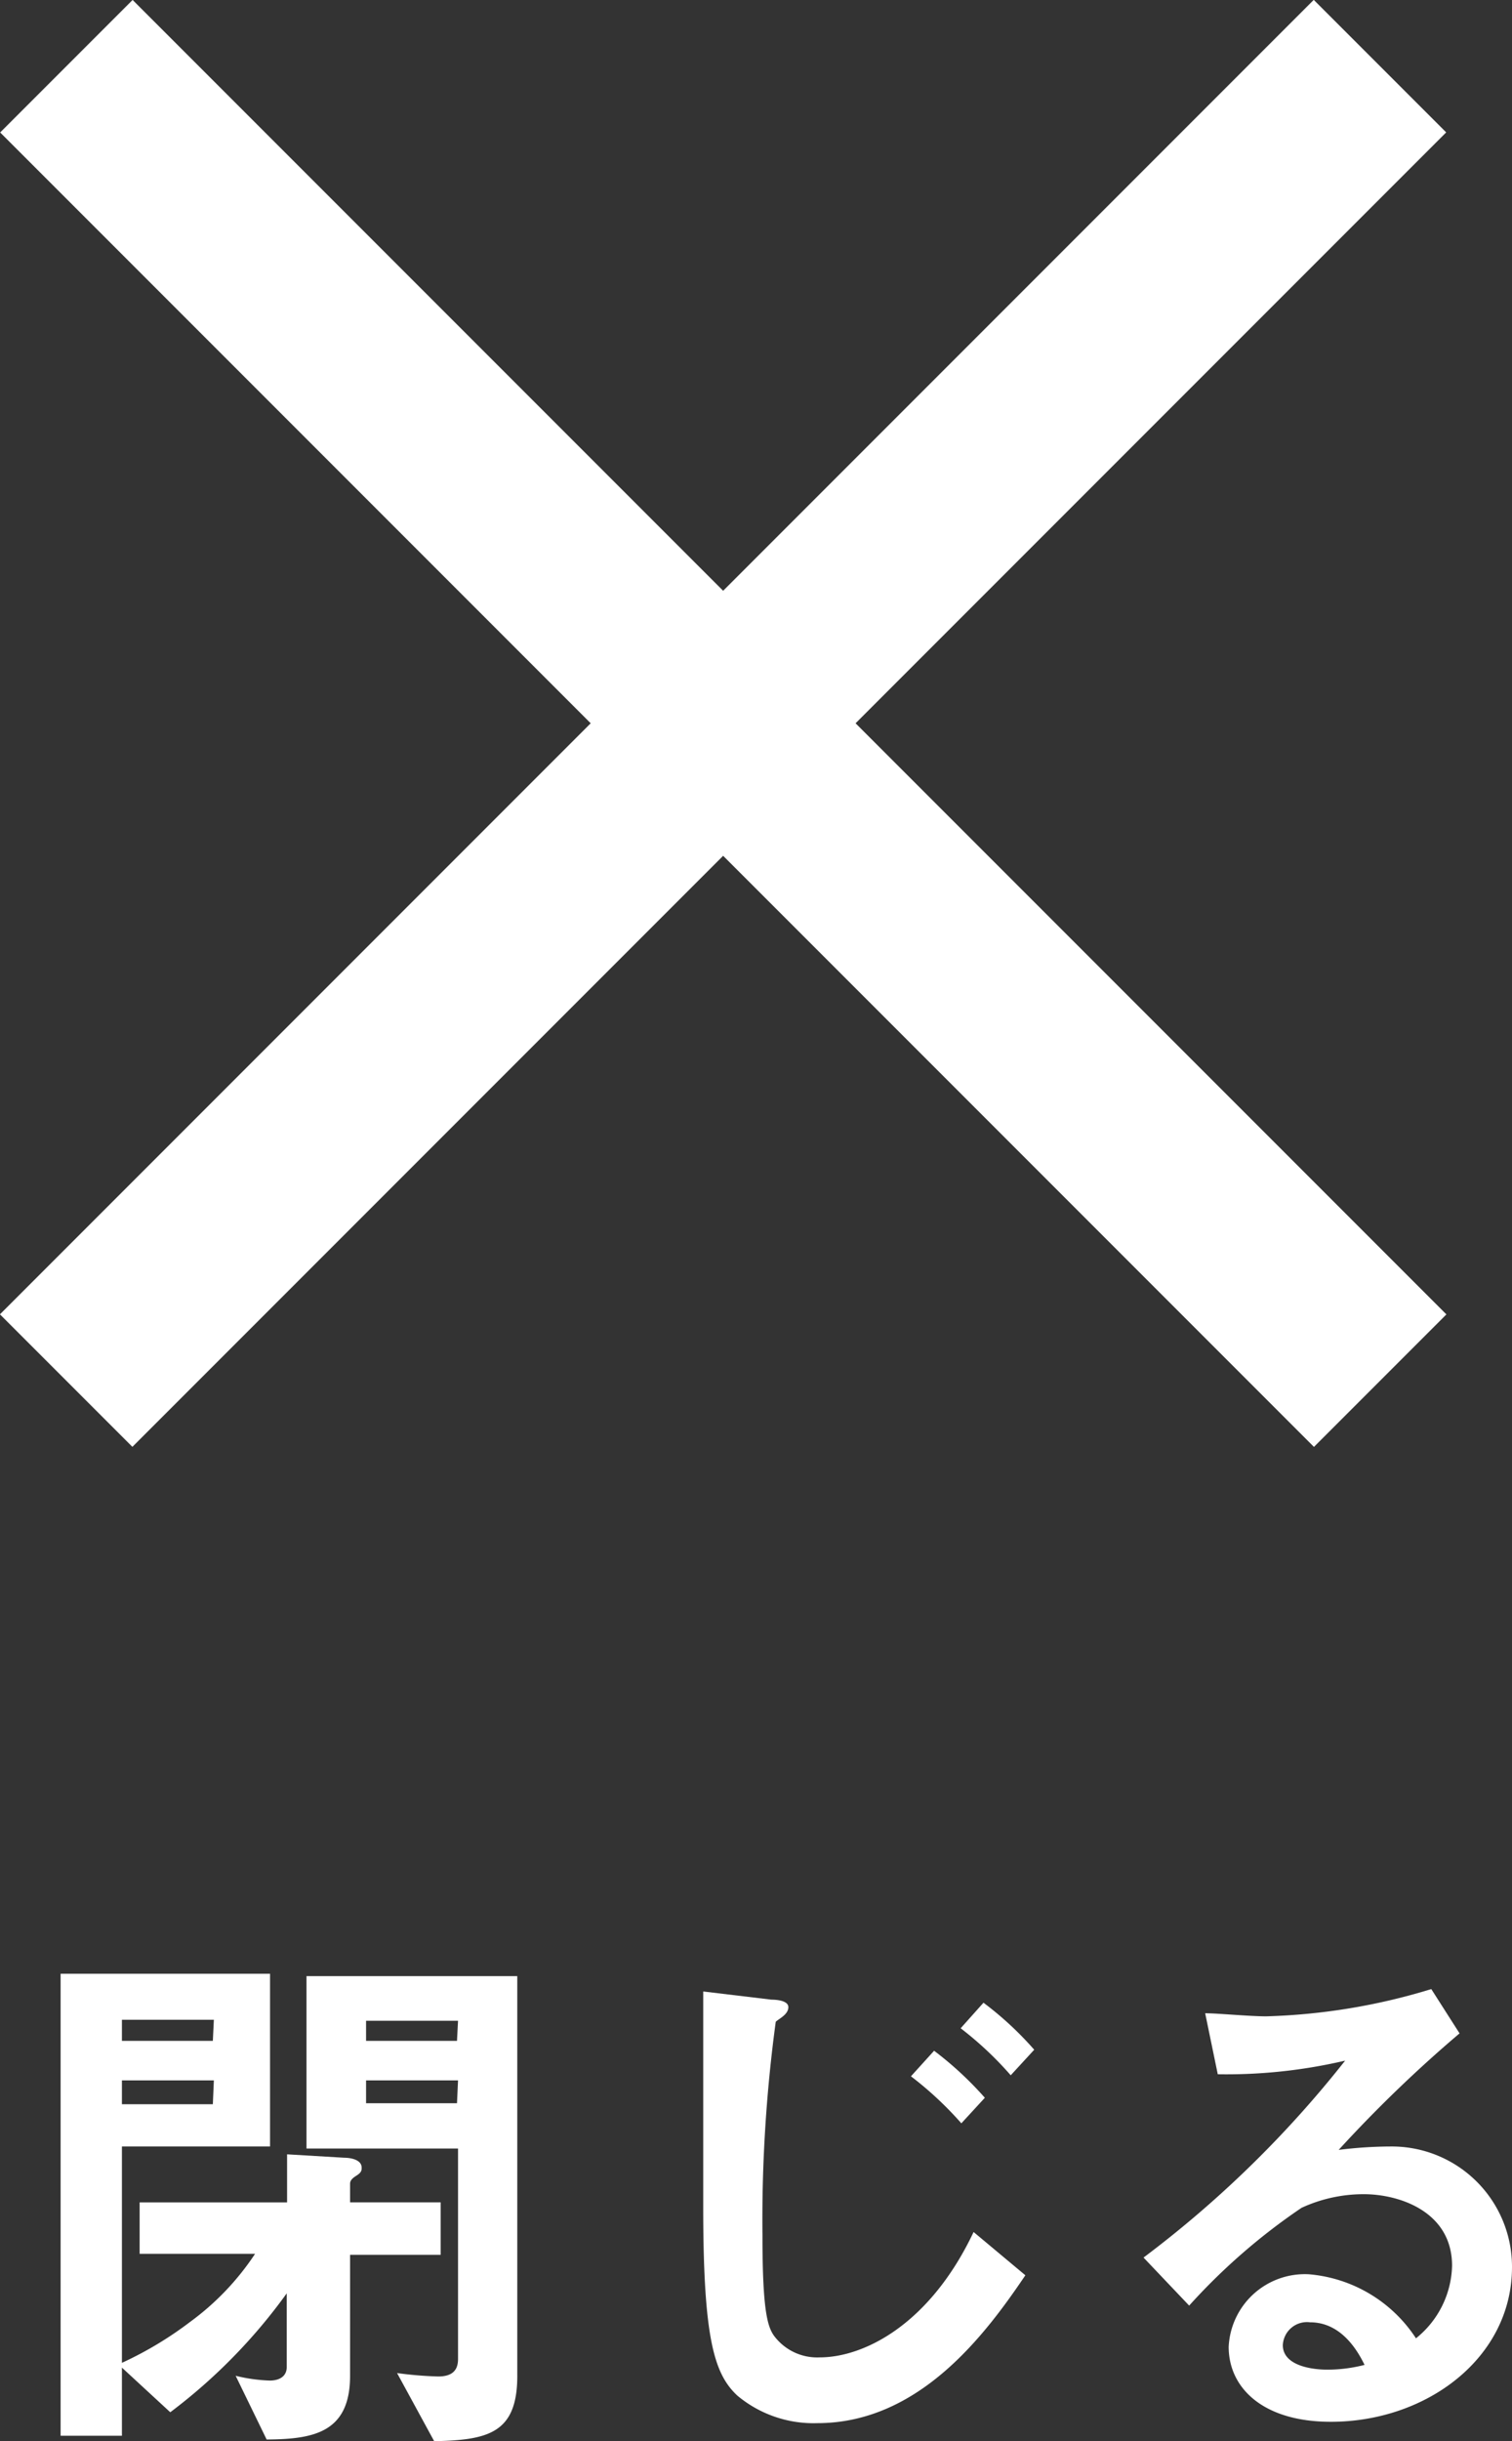
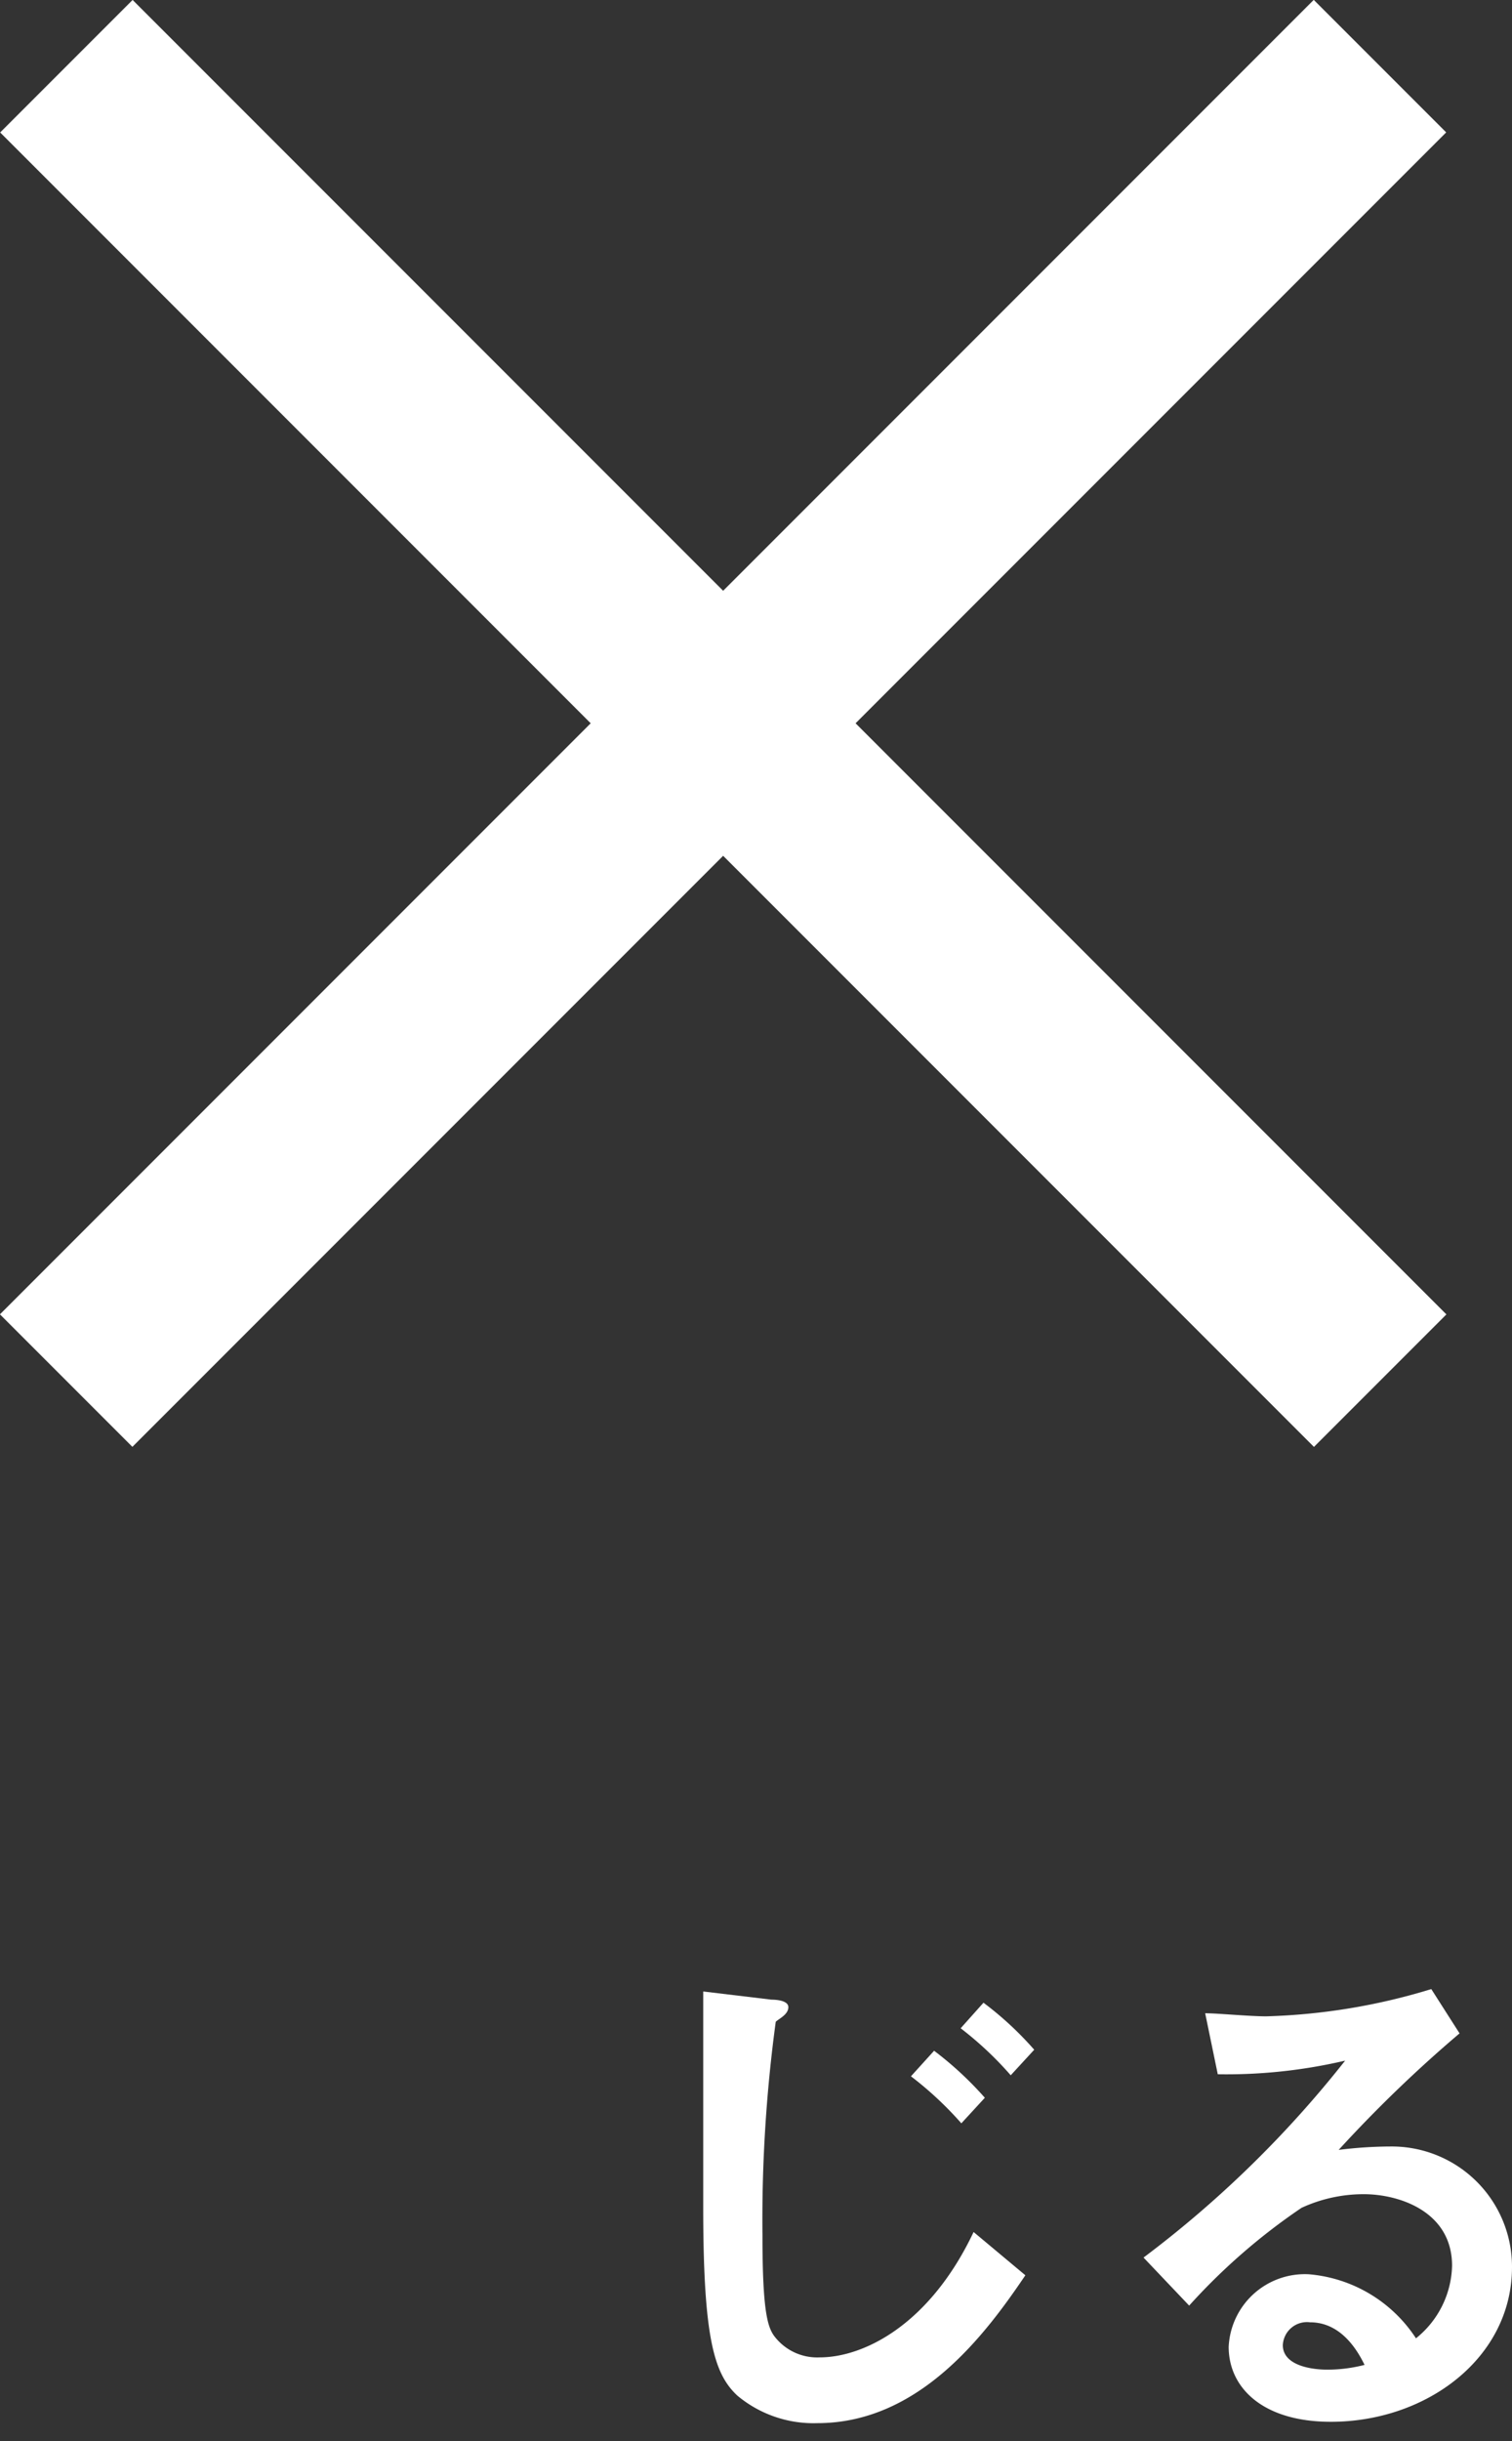
<svg xmlns="http://www.w3.org/2000/svg" viewBox="0 0 44.4 71.65">
  <rect x="0" y="0" width="44.4" height="71.65" fill="#333333" stroke="none" />
  <defs>
    <style>.cls-1{fill:#fff;}</style>
  </defs>
  <g id="レイヤー_2" data-name="レイヤー 2">
    <g id="レイヤー_2-2" data-name="レイヤー 2">
      <rect class="cls-1" x="18.48" y="-6.04" width="5.5" height="54.56" transform="translate(21.24 -8.8) rotate(45)" />
      <rect class="cls-1" x="18.48" y="-6.04" width="5.5" height="54.56" transform="translate(51.27 21.24) rotate(135)" />
-       <path class="cls-1" d="M10.28,66.18v3.55c0,1.68-1.09,1.86-2.45,1.87l-.91-1.87a4.8,4.8,0,0,0,1,.14c.27,0,.5-.11.5-.4V67.31A16.22,16.22,0,0,1,5,70.8L3.58,69.49v2H1.78V57.93H7.93V63H3.58v6.35a10.63,10.63,0,0,0,2-1.2,7.79,7.79,0,0,0,1.91-2H4.1V64.64H8.43V63.23l1.68.1c.17,0,.51.05.51.29,0,.08,0,.14-.16.24s-.18.17-.18.24v.54h2.66v1.54Zm-4-6.9H3.58v.62H6.25Zm0,1.78H3.58v.7H6.25Zm6.47,10.59-1.09-2a11,11,0,0,0,1.21.1c.45,0,.58-.22.58-.51V63.06H9V58h6.19V69.67C15.21,71.41,14.36,71.62,12.72,71.65Zm.7-12.34H10.75v.59h2.67Zm0,1.75H10.75v.67h2.67Z" />
      <path class="cls-1" d="M24,71.12a3.49,3.49,0,0,1-2.35-.81c-.67-.63-1-1.64-1-5.53,0-.91,0-5.34,0-6.33l2,.24c.05,0,.5,0,.5.22s-.28.34-.37.43a43.21,43.21,0,0,0-.39,6.28c0,2.3.16,2.73.39,3a1.58,1.58,0,0,0,1.29.57c1.28,0,3.22-.94,4.52-3.68l1.52,1.27C28.94,68.51,27,71.12,24,71.12Zm4.23-8.8a10.25,10.25,0,0,0-1.48-1.38l.68-.75a10.11,10.11,0,0,1,1.49,1.38Zm1.45-1.41a10.16,10.16,0,0,0-1.47-1.38l.67-.75a9.79,9.79,0,0,1,1.49,1.38Z" />
      <path class="cls-1" d="M39.08,71.08c-2,0-3-1-3-2.2a2.24,2.24,0,0,1,2.35-2.13,4.17,4.17,0,0,1,3.15,1.88,2.81,2.81,0,0,0,1.06-2.13c0-1.59-1.55-2.1-2.59-2.1a4.35,4.35,0,0,0-1.83.4,18.09,18.09,0,0,0-3.3,2.87l-1.34-1.41a32,32,0,0,0,5.92-5.78,15.32,15.32,0,0,1-3.74.4l-.37-1.79c.38,0,1.29.09,1.79.09a18.22,18.22,0,0,0,4.85-.8l.83,1.3a39,39,0,0,0-3.55,3.42A12.5,12.5,0,0,1,40.84,63a3.53,3.53,0,0,1,3.56,3.54C44.4,69.2,41.9,71.08,39.08,71.08Zm-.61-2.92a.71.71,0,0,0-.8.67c0,.56.74.72,1.32.72a4.4,4.4,0,0,0,1.08-.14C39.87,69,39.39,68.16,38.47,68.16Z" />
    </g>
  </g>
</svg>